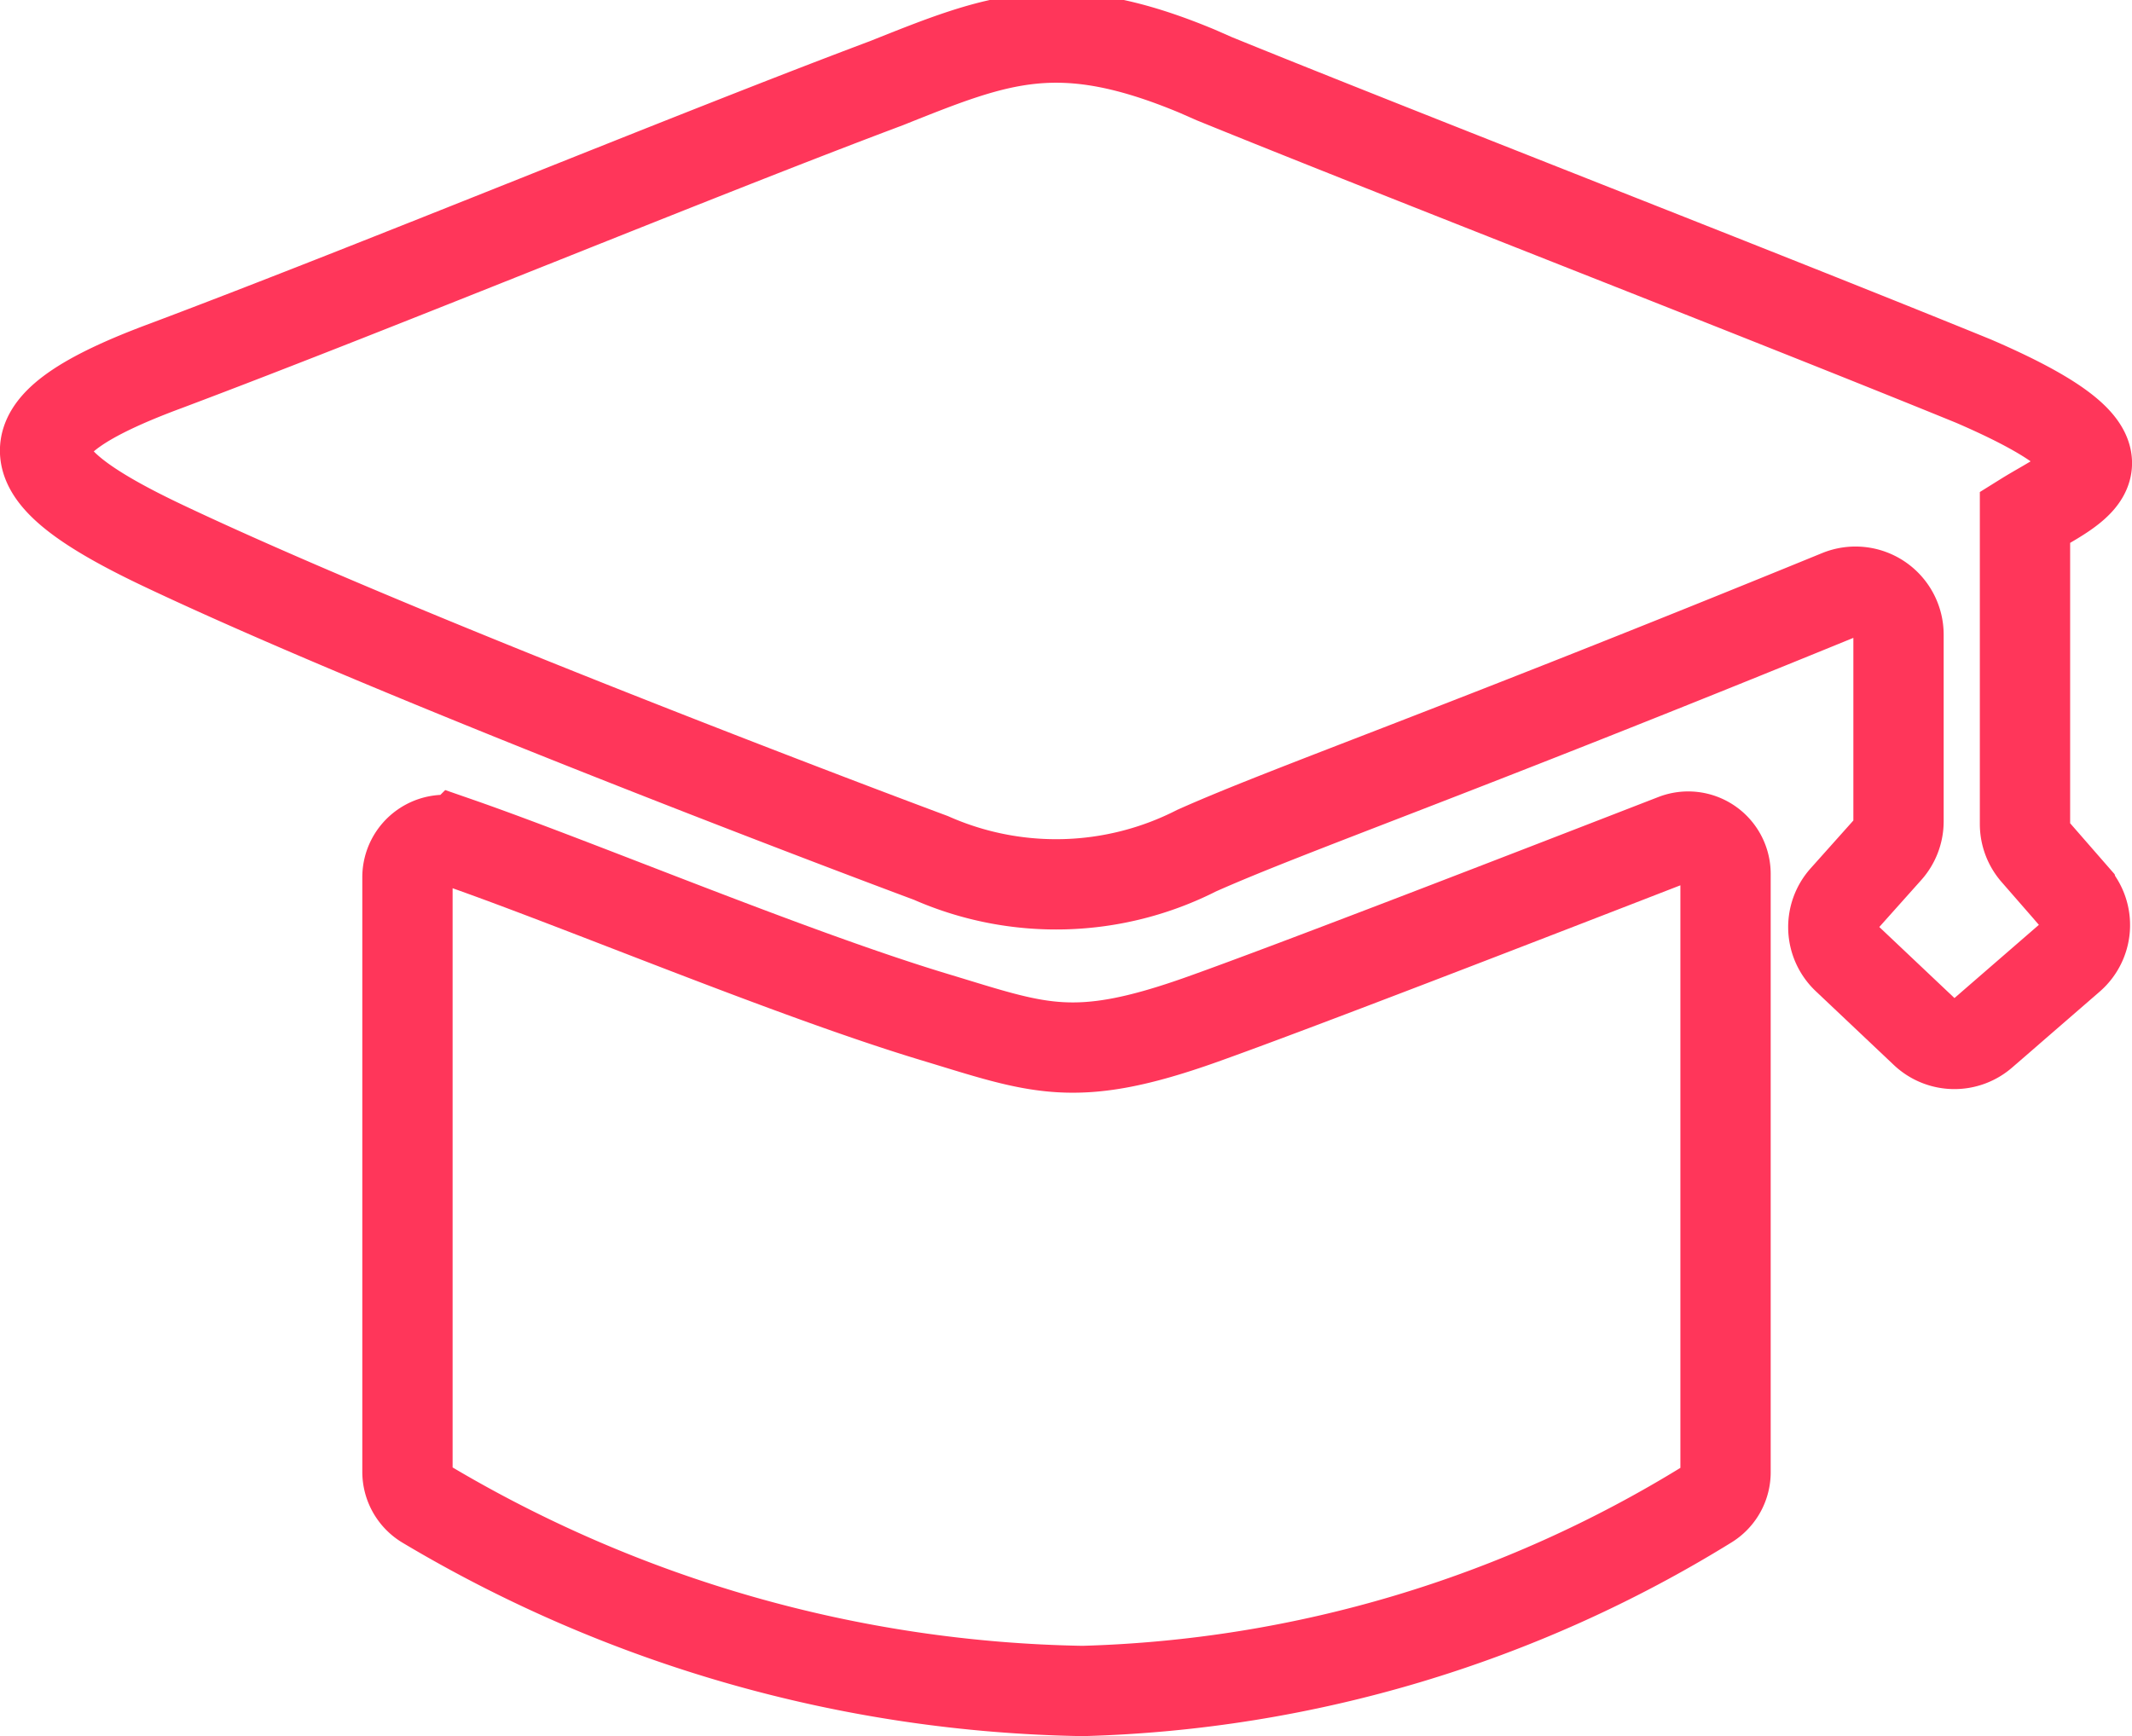
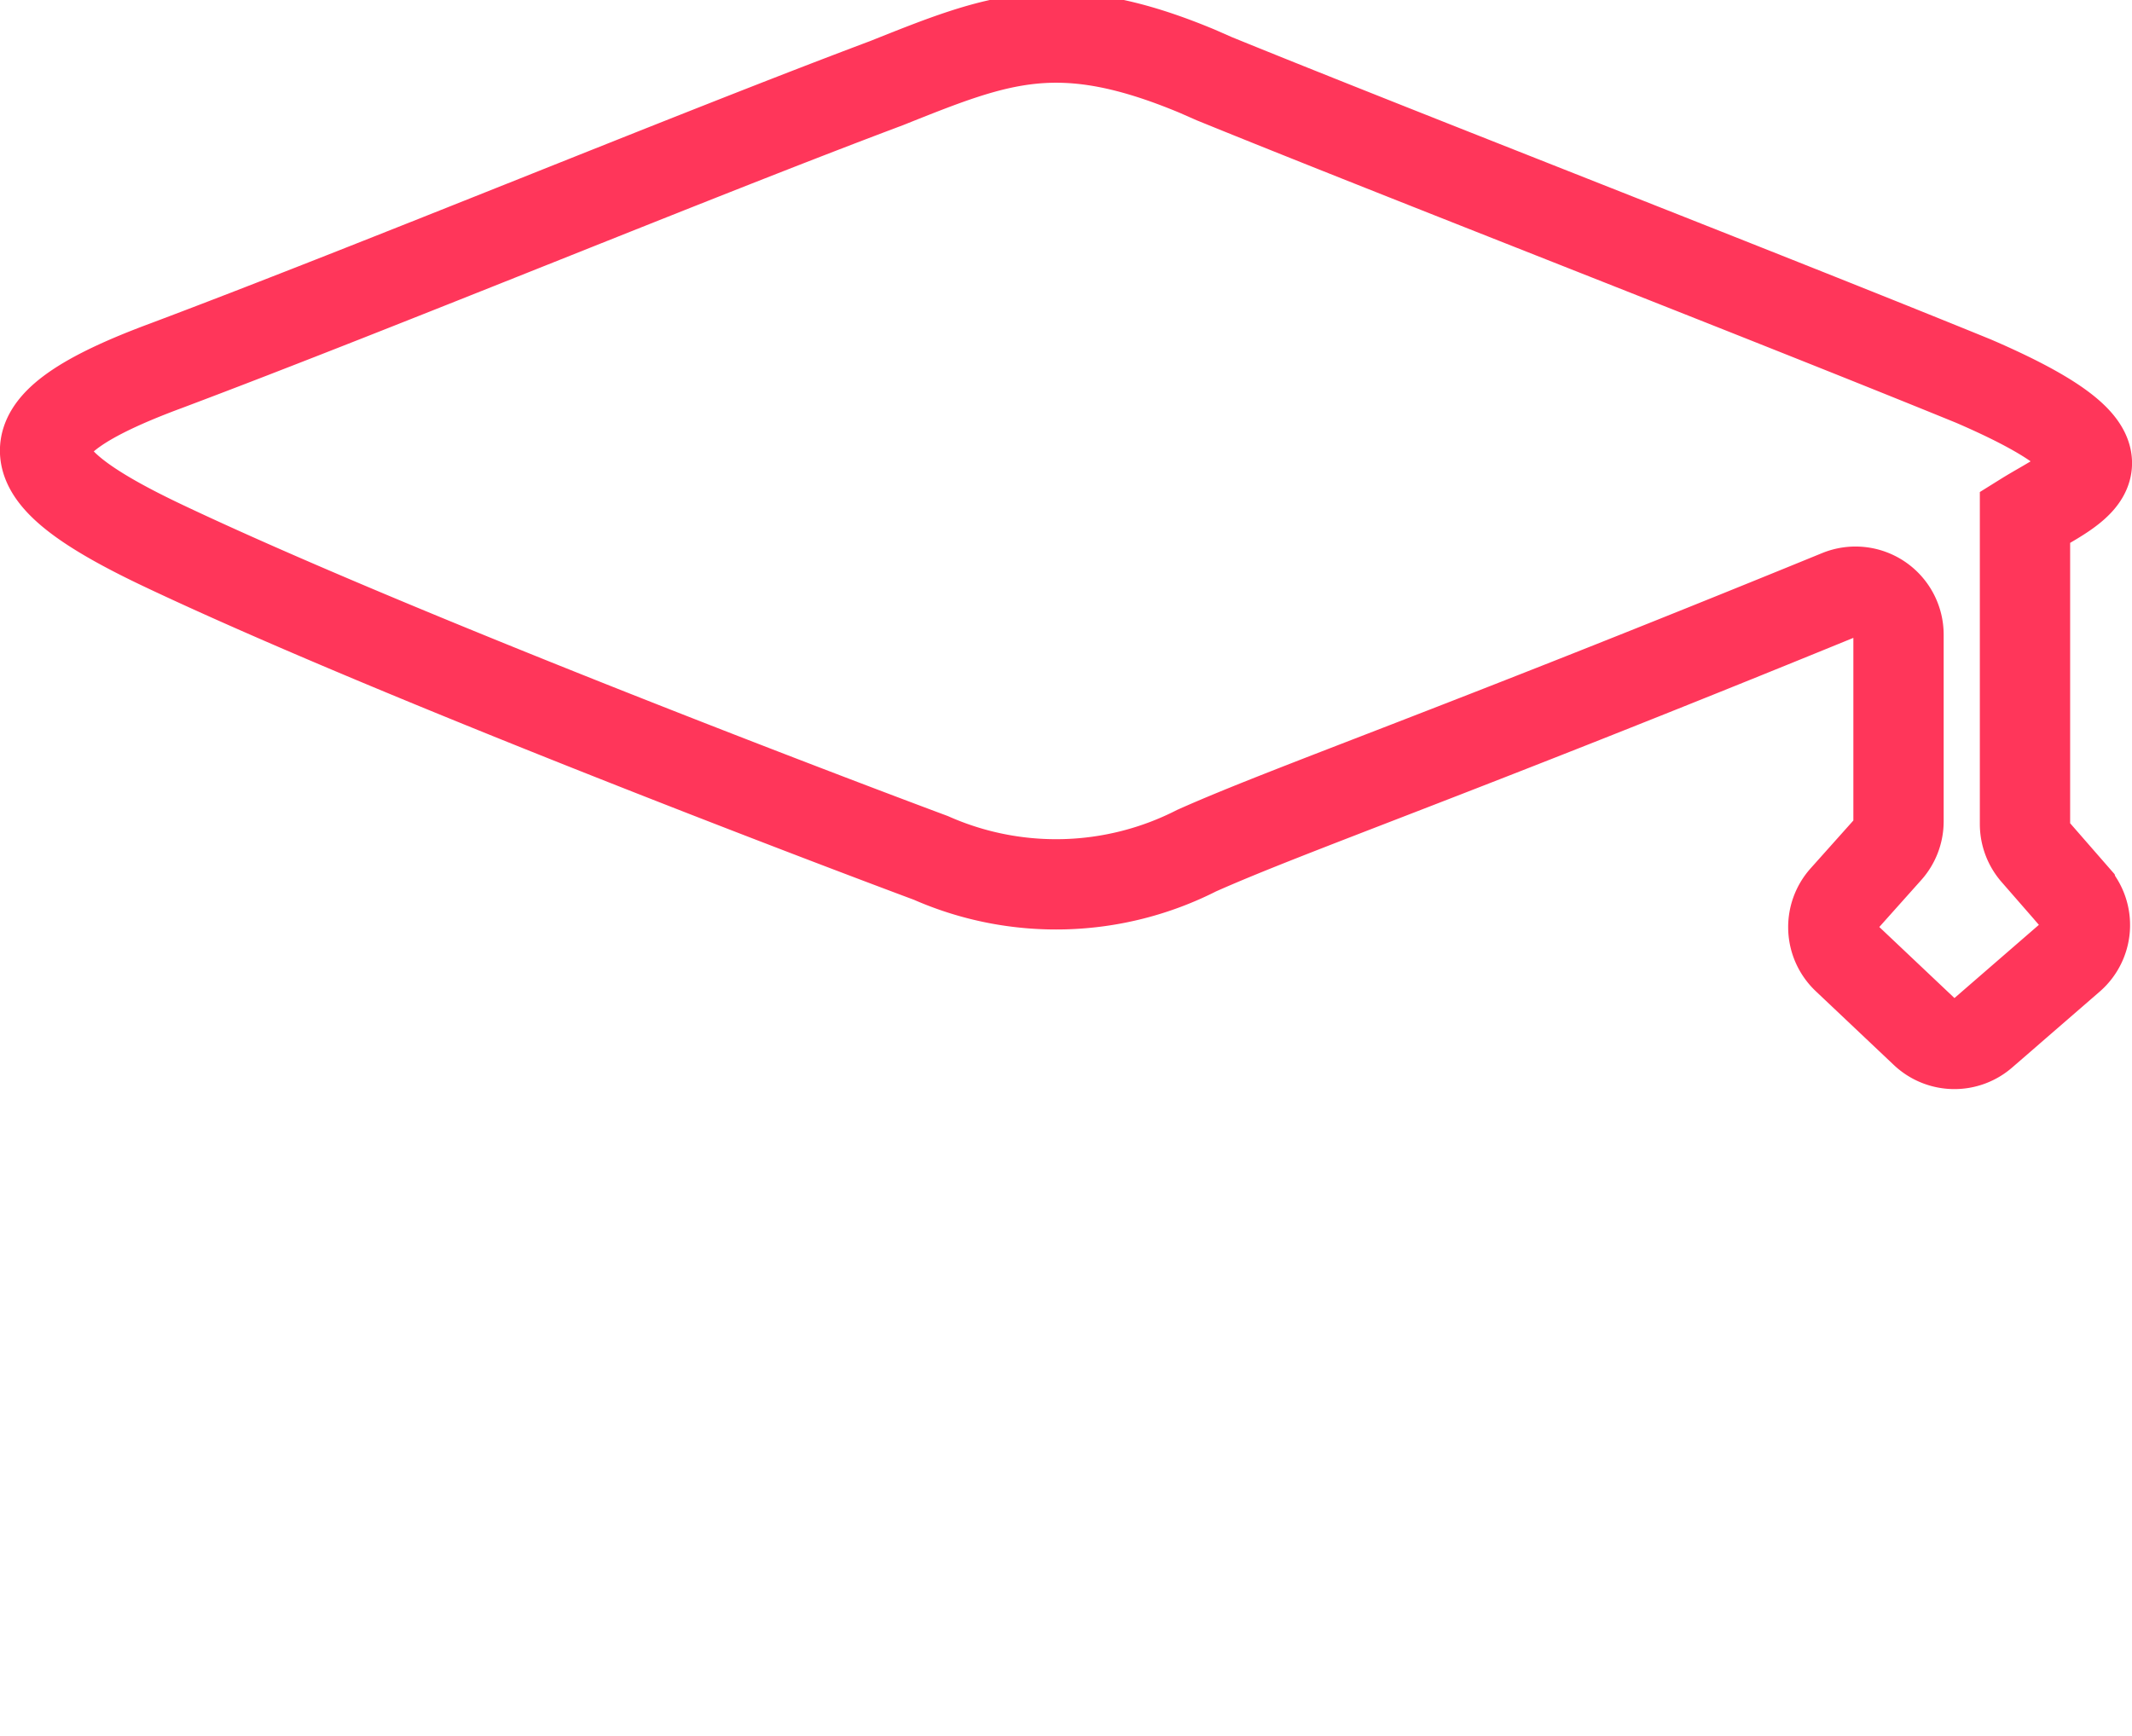
<svg xmlns="http://www.w3.org/2000/svg" width="47.218" height="38.457" viewBox="0 0 47.218 38.457">
  <g id="Group_18929" data-name="Group 18929" transform="translate(1 0.833)">
    <path id="Path_1013" data-name="Path 1013" d="M45.942,20.032l-.859-.985a.956.956,0,0,1-.235-.626v-6.8c1.123-.7,2.893-1.27-1.136-3.01-4.618-1.886-12.731-5.035-16.818-6.7l-.375-.165c-3.06-1.277-4.4-.731-6.881.261C15.44,3.581,8.474,6.464,3.682,8.267,0,9.631.228,10.65,3.624,12.258c5.083,2.409,14.836,6.11,16.993,6.913a6.861,6.861,0,0,0,5.886-.162c2.074-.924,5.514-2.1,14.231-5.665a.953.953,0,0,1,1.313.881v4.136A.951.951,0,0,1,41.8,19l-.954,1.068a.953.953,0,0,0,.054,1.327l1.729,1.635a.952.952,0,0,0,1.279.029l1.935-1.678a.952.952,0,0,0,.1-1.346Zm0,0" transform="translate(-1 -1)" fill="none" stroke="#ff365a" stroke-miterlimit="10" stroke-width="2" />
-     <path id="Path_1014" data-name="Path 1014" d="M37.09,18.754c-3.351,1.3-8.4,3.257-10.467,3.994-2.839,1.011-3.62.645-5.928-.052-3.191-.963-7.857-2.935-10.571-3.878a.828.828,0,0,0-1.1.783v13.17a.831.831,0,0,0,.4.708,29.355,29.355,0,0,0,14.554,4.145A27.774,27.774,0,0,0,37.827,33.48a.826.826,0,0,0,.389-.7V19.529a.827.827,0,0,0-1.126-.775Zm0,0" transform="translate(-1 -1)" fill="none" stroke="#ff365a" stroke-miterlimit="10" stroke-width="2" />
  </g>
</svg>